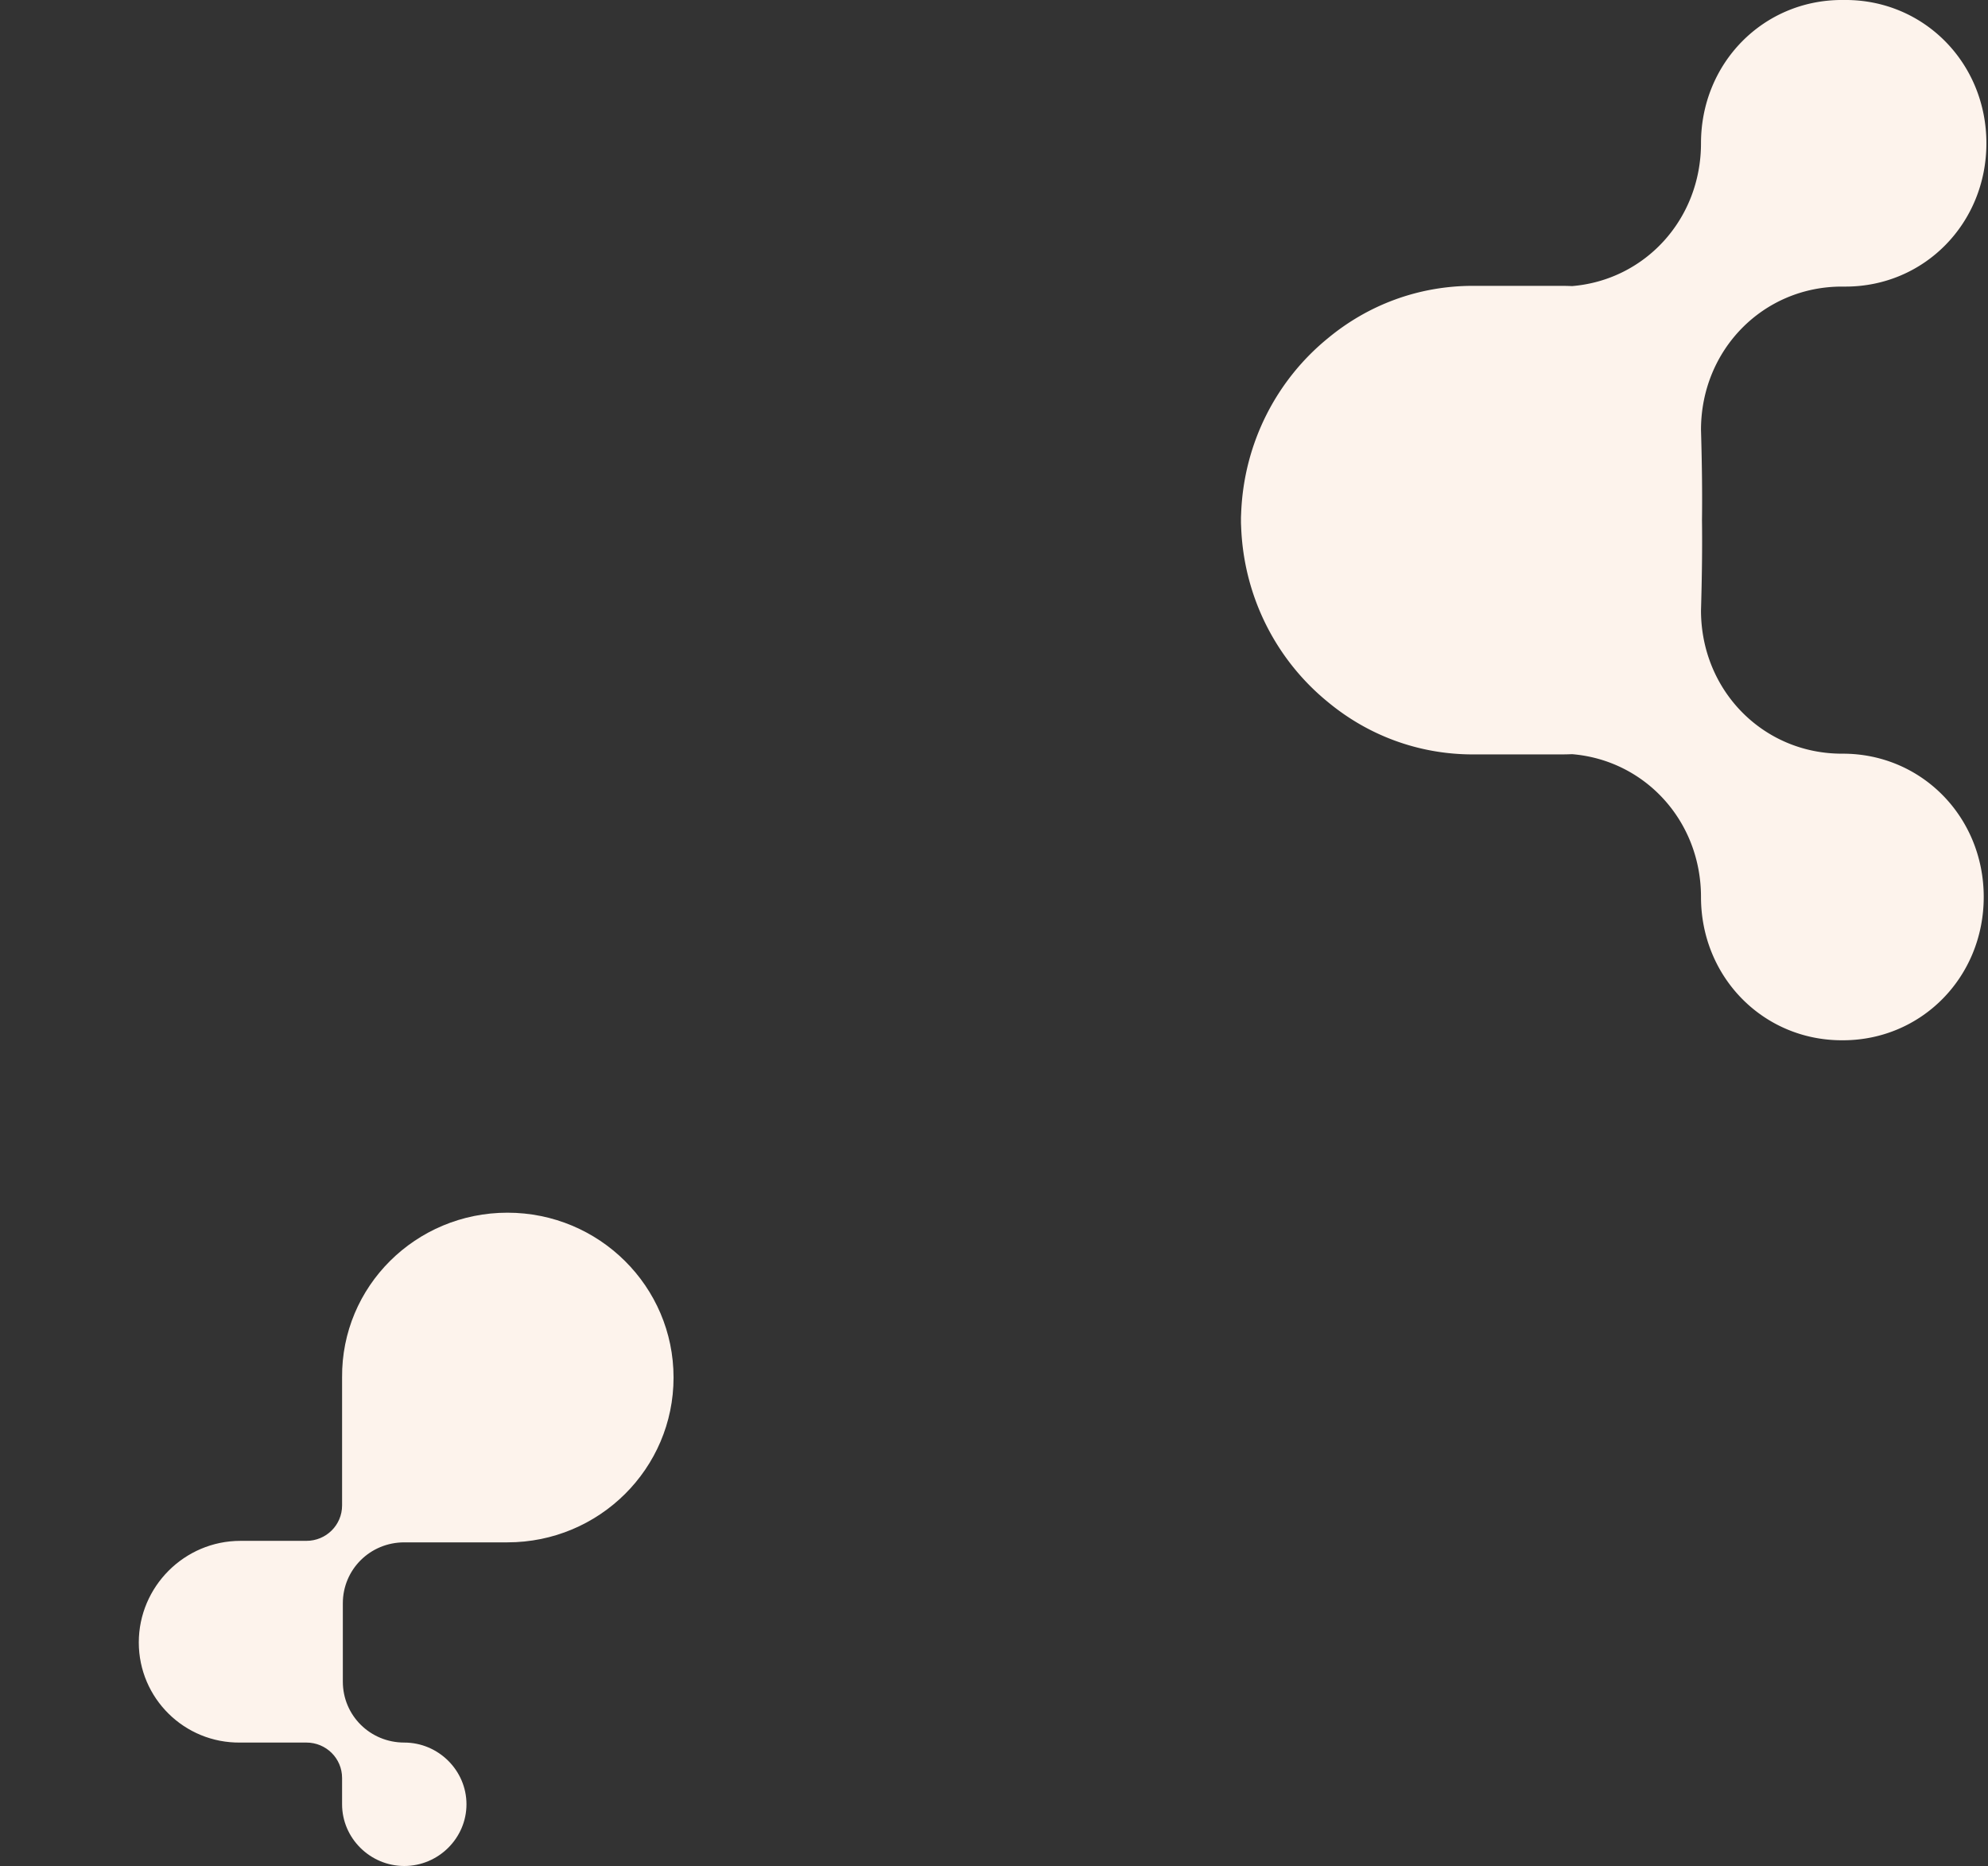
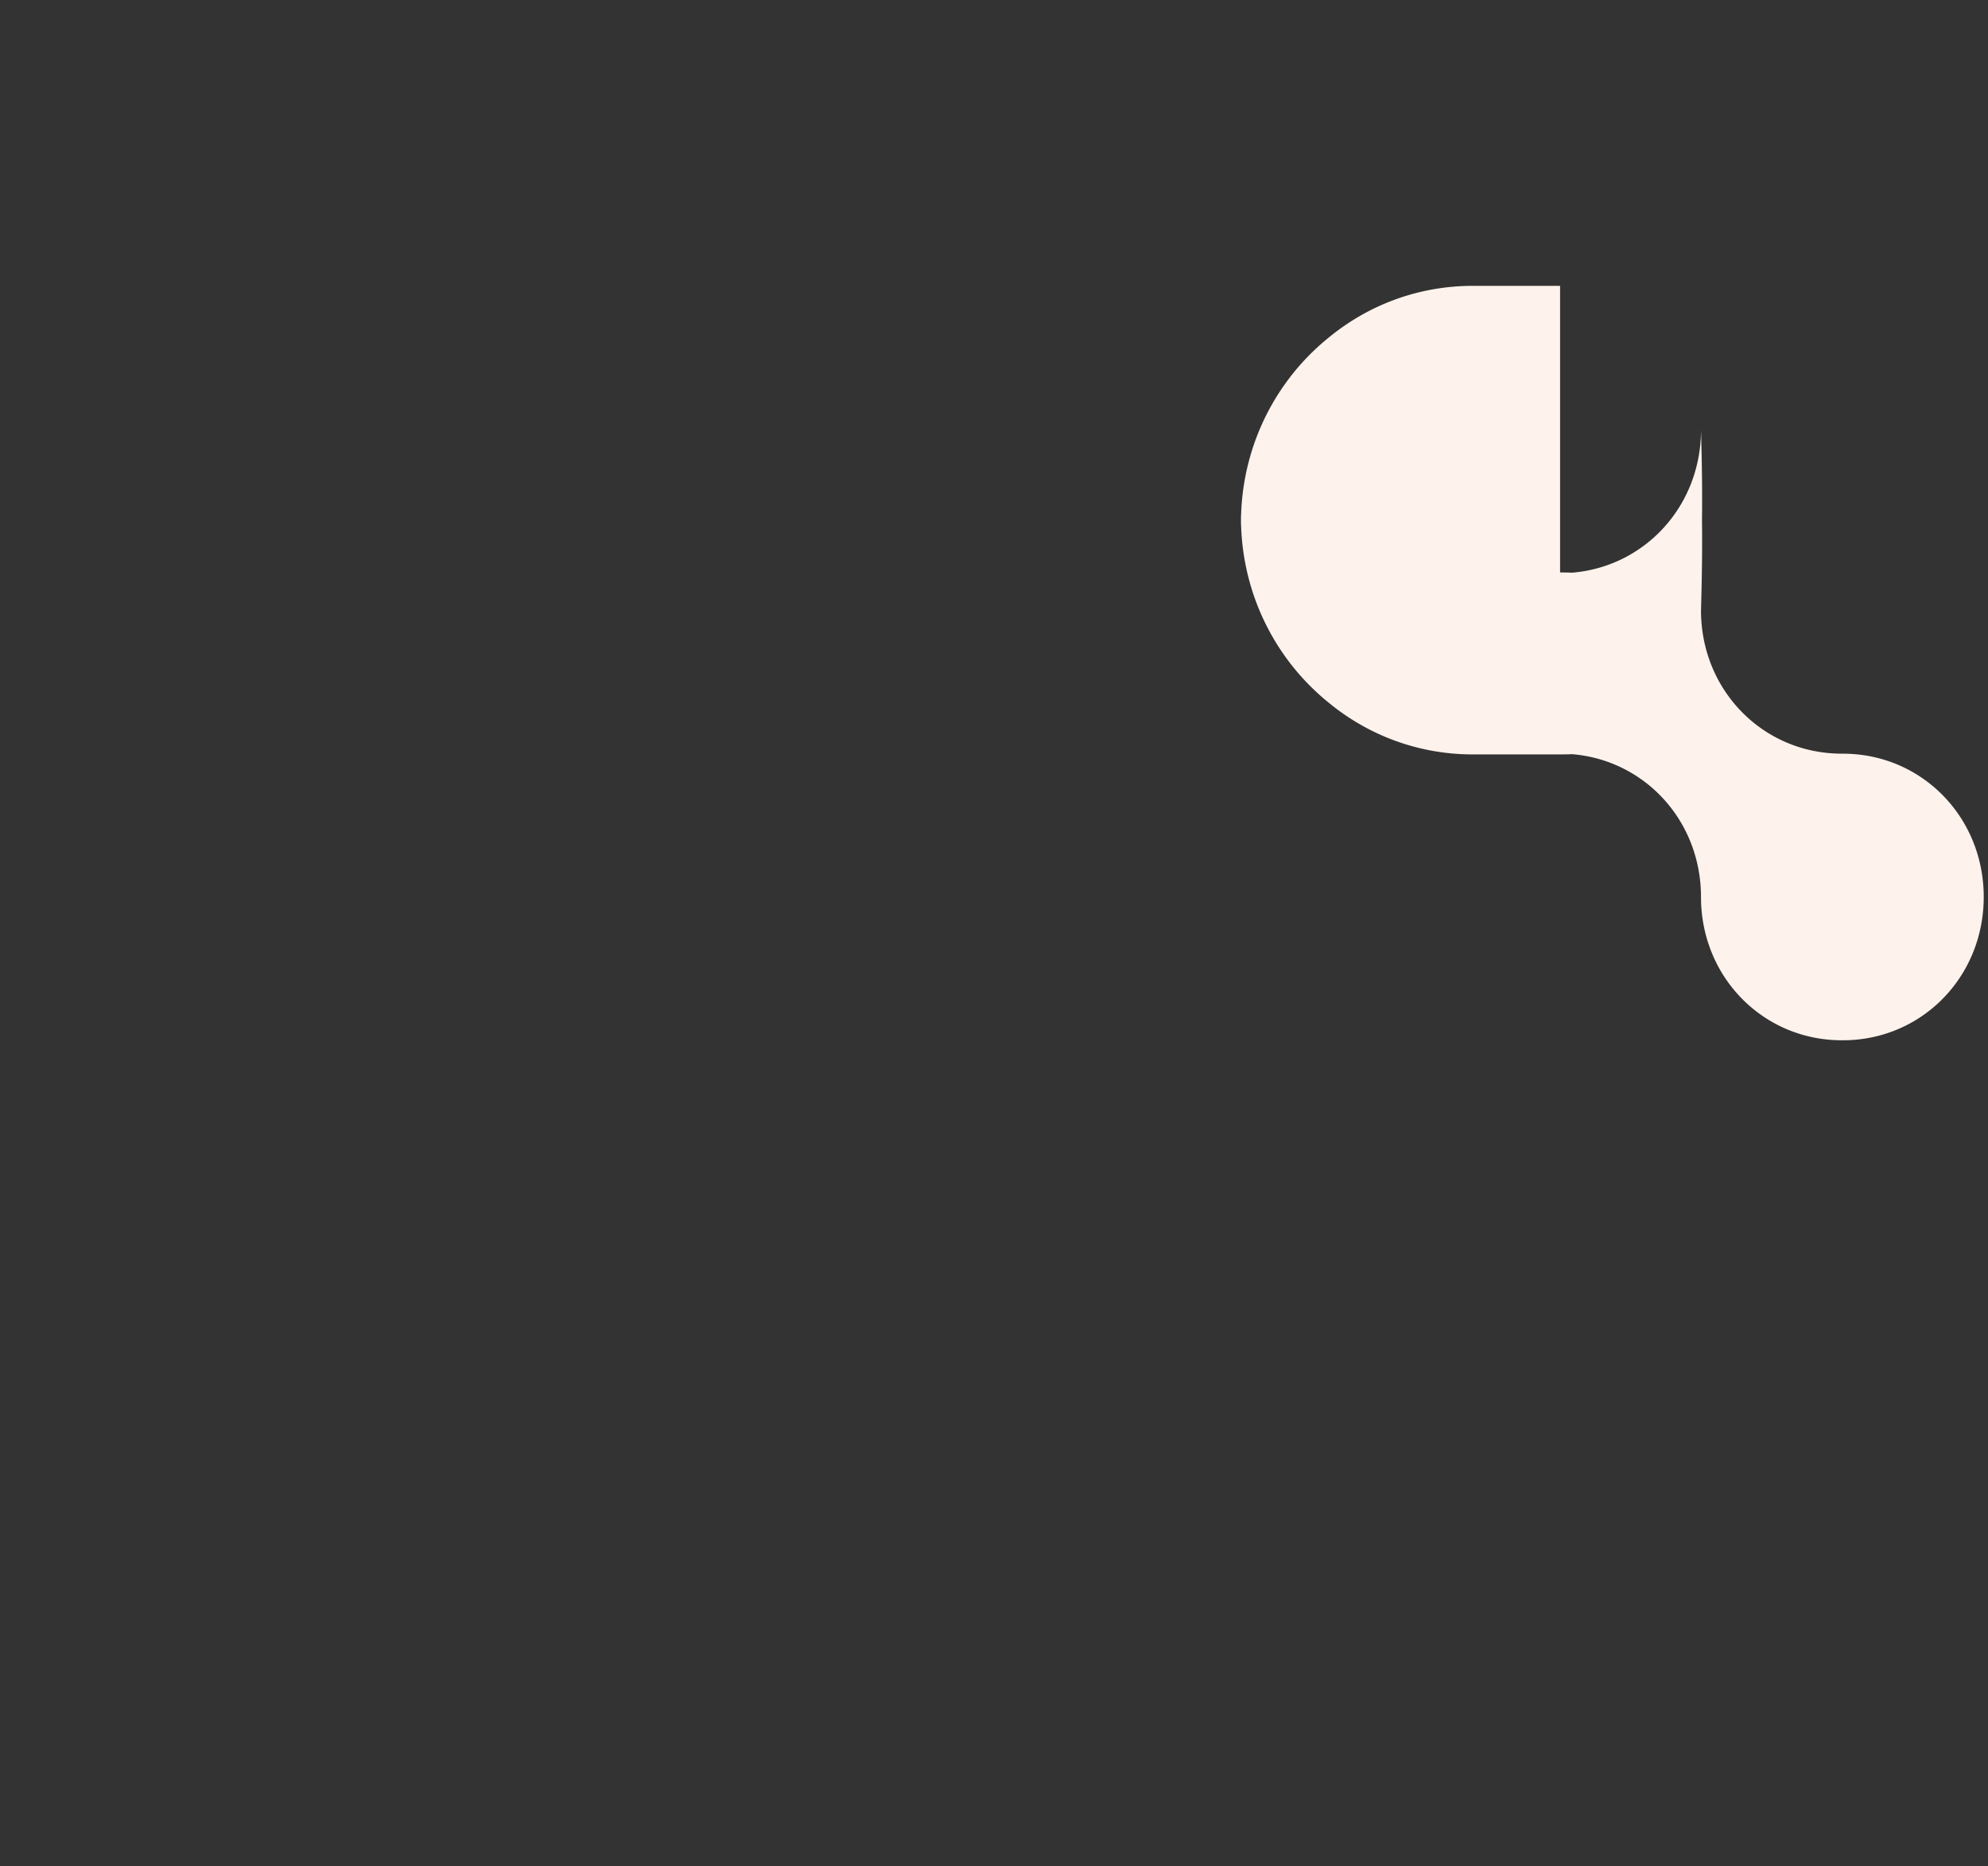
<svg xmlns="http://www.w3.org/2000/svg" width="487" height="457" fill="none">
  <rect width="100%" height="100%" fill="#333333" stroke="none" />
-   <path fill="#FDF3EC" fill-rule="evenodd" d="M382.175 70.006h-21.321c-13.615 0-25.901 4.83-35.541 12.818-12.484 10.156-20.64 25.567-21.273 42.981a62.76 62.76 0 0 0-.04.973c0 .203.001.406.003.608l-.003.606c.011.324.024.648.04.971.632 17.416 8.789 32.828 21.275 42.985 9.64 7.987 21.924 12.816 35.539 12.816h21.321c1.009 0 1.991-.019 2.948-.06 17.871 1.486 31.57 16.373 31.57 34.974 0 19.612 15.229 35.095 34.519 35.095h.224c19.289 0 34.518-15.483 34.518-35.095s-15.229-35.095-34.518-35.095h-.224c-19.29 0-34.519-15.484-34.519-35.096.24-8.12.33-15.465.243-22.101.087-6.637-.003-13.982-.243-22.103 0-19.612 15.229-35.095 34.519-35.095h.878c19.29 0 34.518-15.483 34.518-35.096 0-19.612-15.228-35.095-34.518-35.095h-.878c-19.29 0-34.519 15.483-34.519 35.096 0 18.6-13.699 33.488-31.57 34.973-.957-.04-1.939-.06-2.948-.06Z" clip-rule="evenodd" />
-   <path fill="#FDF3EC" d="M58.9 377.369h16.165c4.832 0 8.734-3.871 8.734-8.664v-31.336C83.613 315.065 101.823 297 124.306 297 146.79 297 165 315.065 165 337.369s-18.21 40.368-40.694 40.368h-25.27c-8.362 0-15.052 6.636-15.052 14.931v19.171c0 8.295 6.69 14.931 15.052 14.931 8.361 0 15.236 6.82 15.236 15.115S107.397 457 99.035 457c-8.361 0-15.236-6.82-15.236-15.115v-6.452c0-4.792-3.903-8.663-8.734-8.663H58.9c-13.75.184-24.9-10.876-24.9-24.517 0-13.64 11.149-24.884 24.9-24.884Z" />
+   <path fill="#FDF3EC" fill-rule="evenodd" d="M382.175 70.006h-21.321c-13.615 0-25.901 4.83-35.541 12.818-12.484 10.156-20.64 25.567-21.273 42.981a62.76 62.76 0 0 0-.04.973c0 .203.001.406.003.608l-.003.606c.011.324.024.648.04.971.632 17.416 8.789 32.828 21.275 42.985 9.64 7.987 21.924 12.816 35.539 12.816h21.321c1.009 0 1.991-.019 2.948-.06 17.871 1.486 31.57 16.373 31.57 34.974 0 19.612 15.229 35.095 34.519 35.095h.224c19.289 0 34.518-15.483 34.518-35.095s-15.229-35.095-34.518-35.095h-.224c-19.29 0-34.519-15.484-34.519-35.096.24-8.12.33-15.465.243-22.101.087-6.637-.003-13.982-.243-22.103 0-19.612 15.229-35.095 34.519-35.095h.878h-.878c-19.29 0-34.519 15.483-34.519 35.096 0 18.6-13.699 33.488-31.57 34.973-.957-.04-1.939-.06-2.948-.06Z" clip-rule="evenodd" />
</svg>